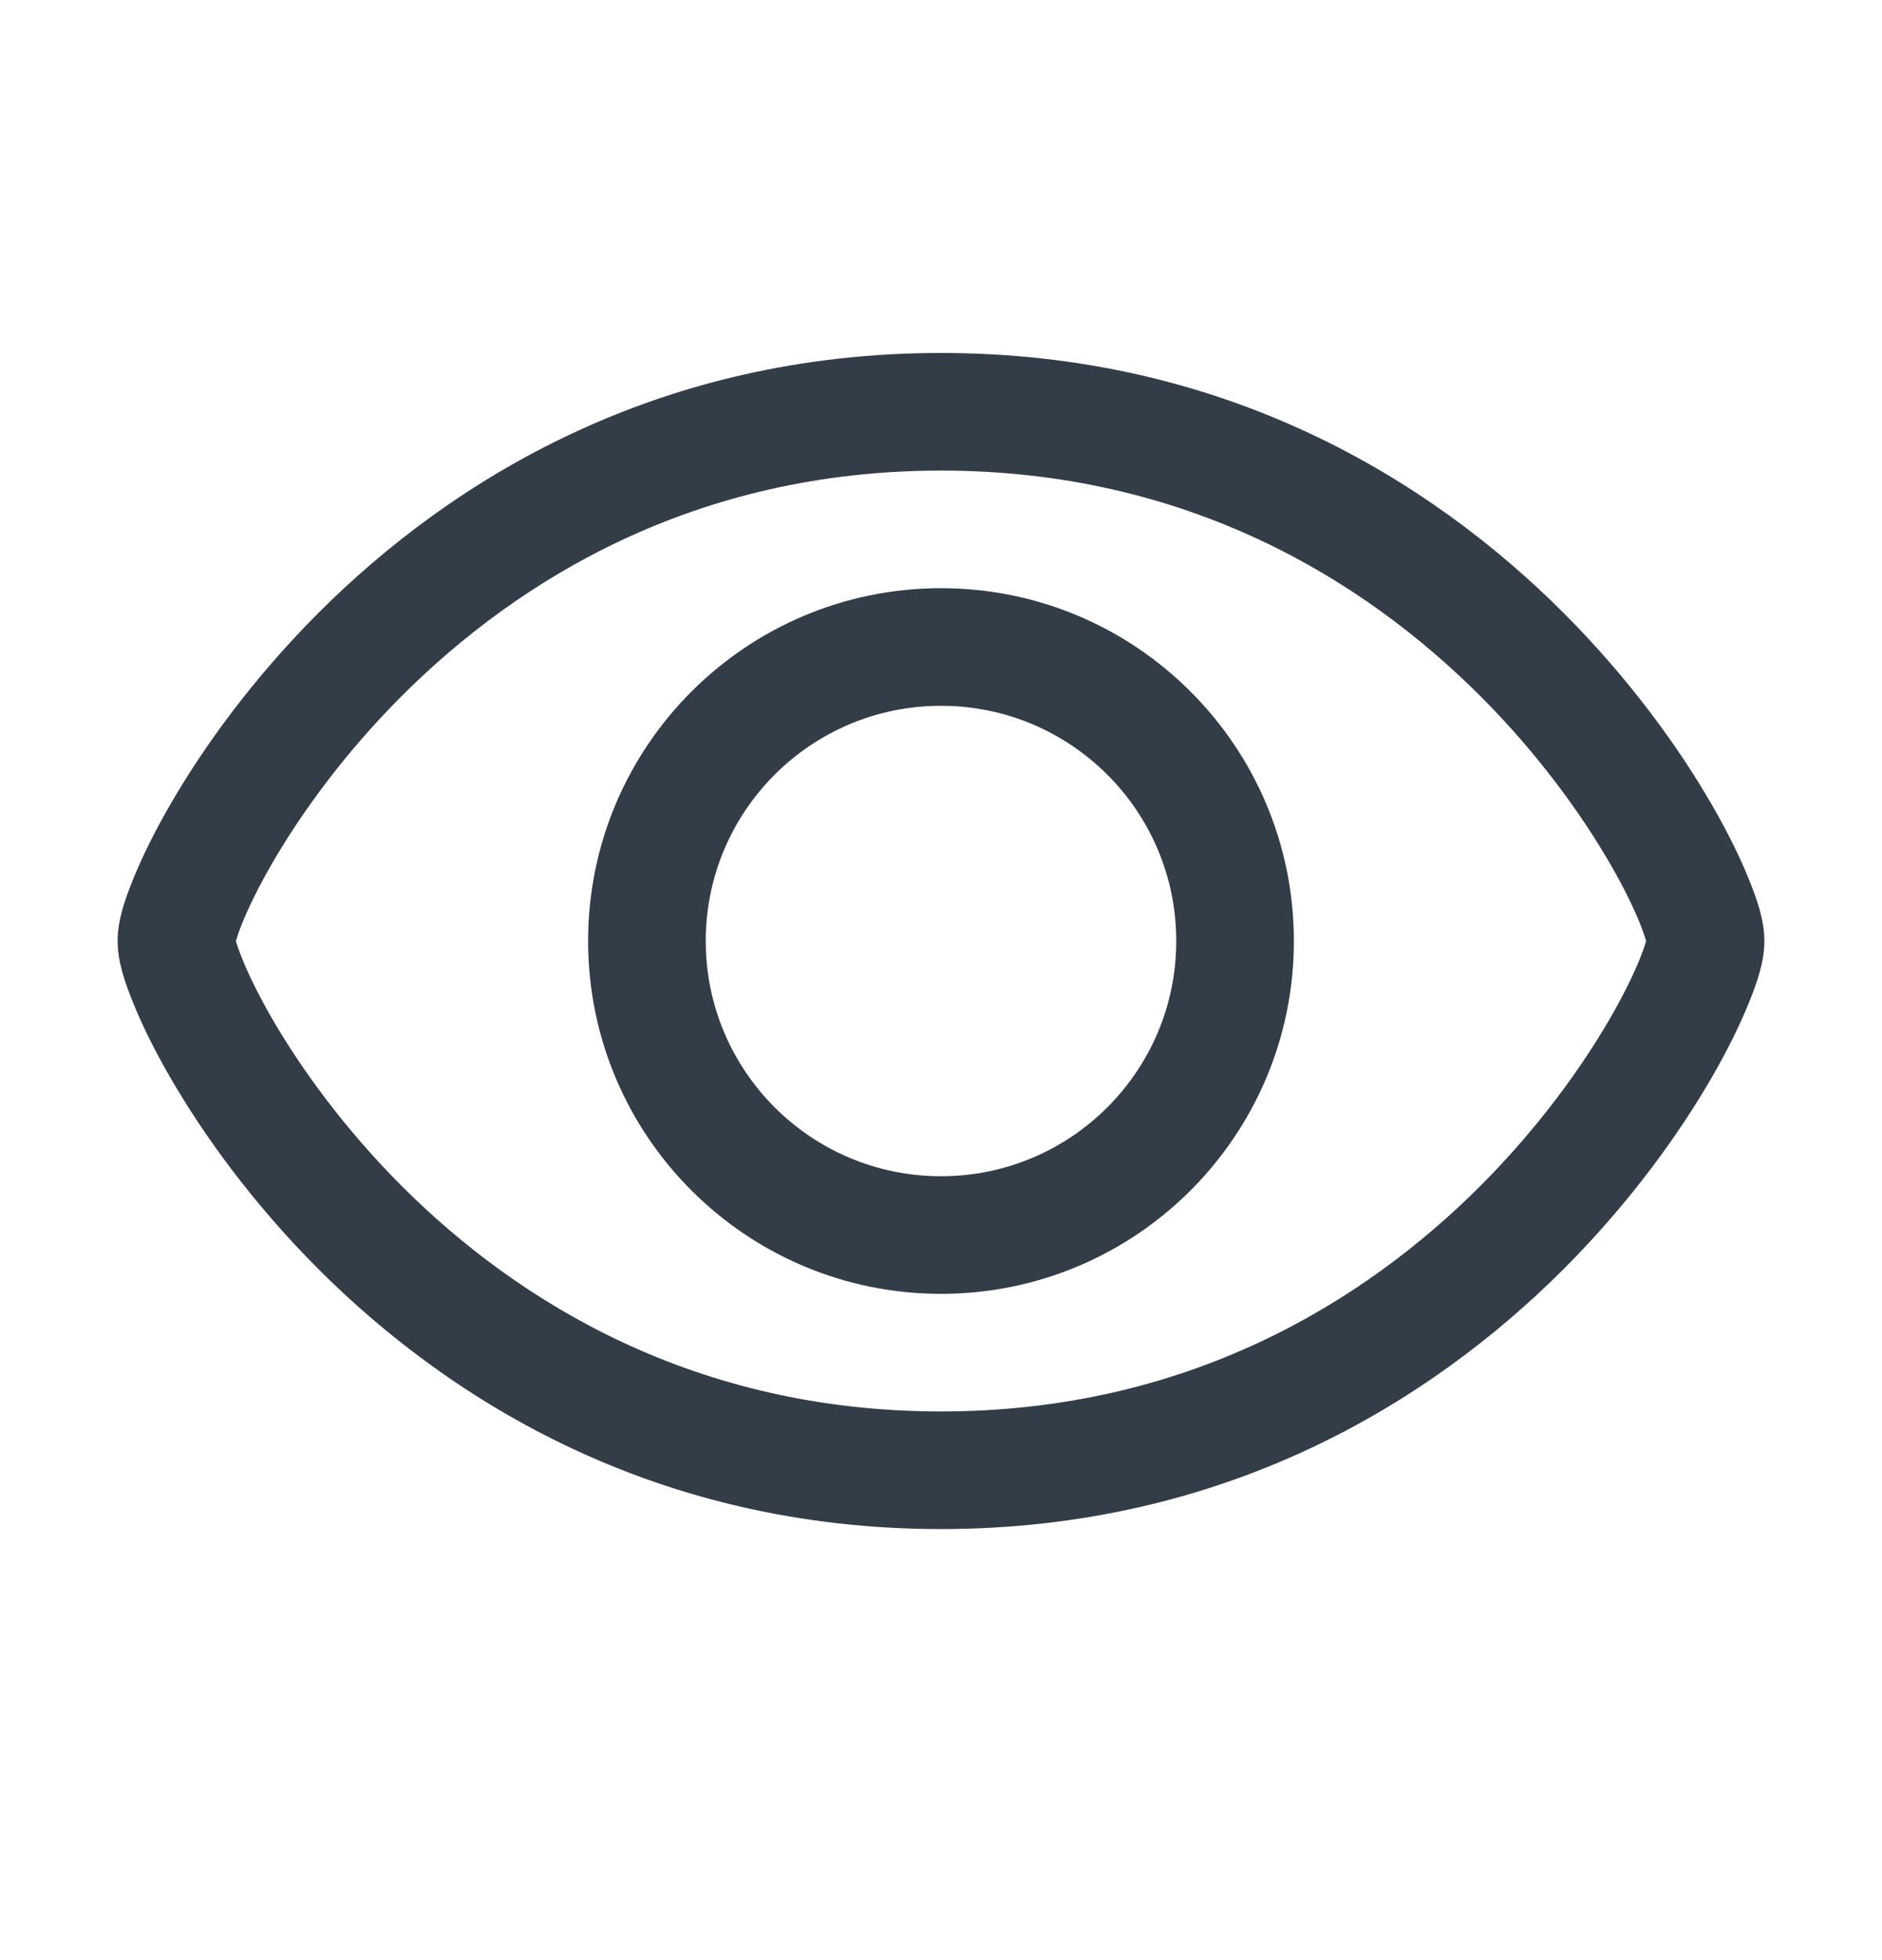
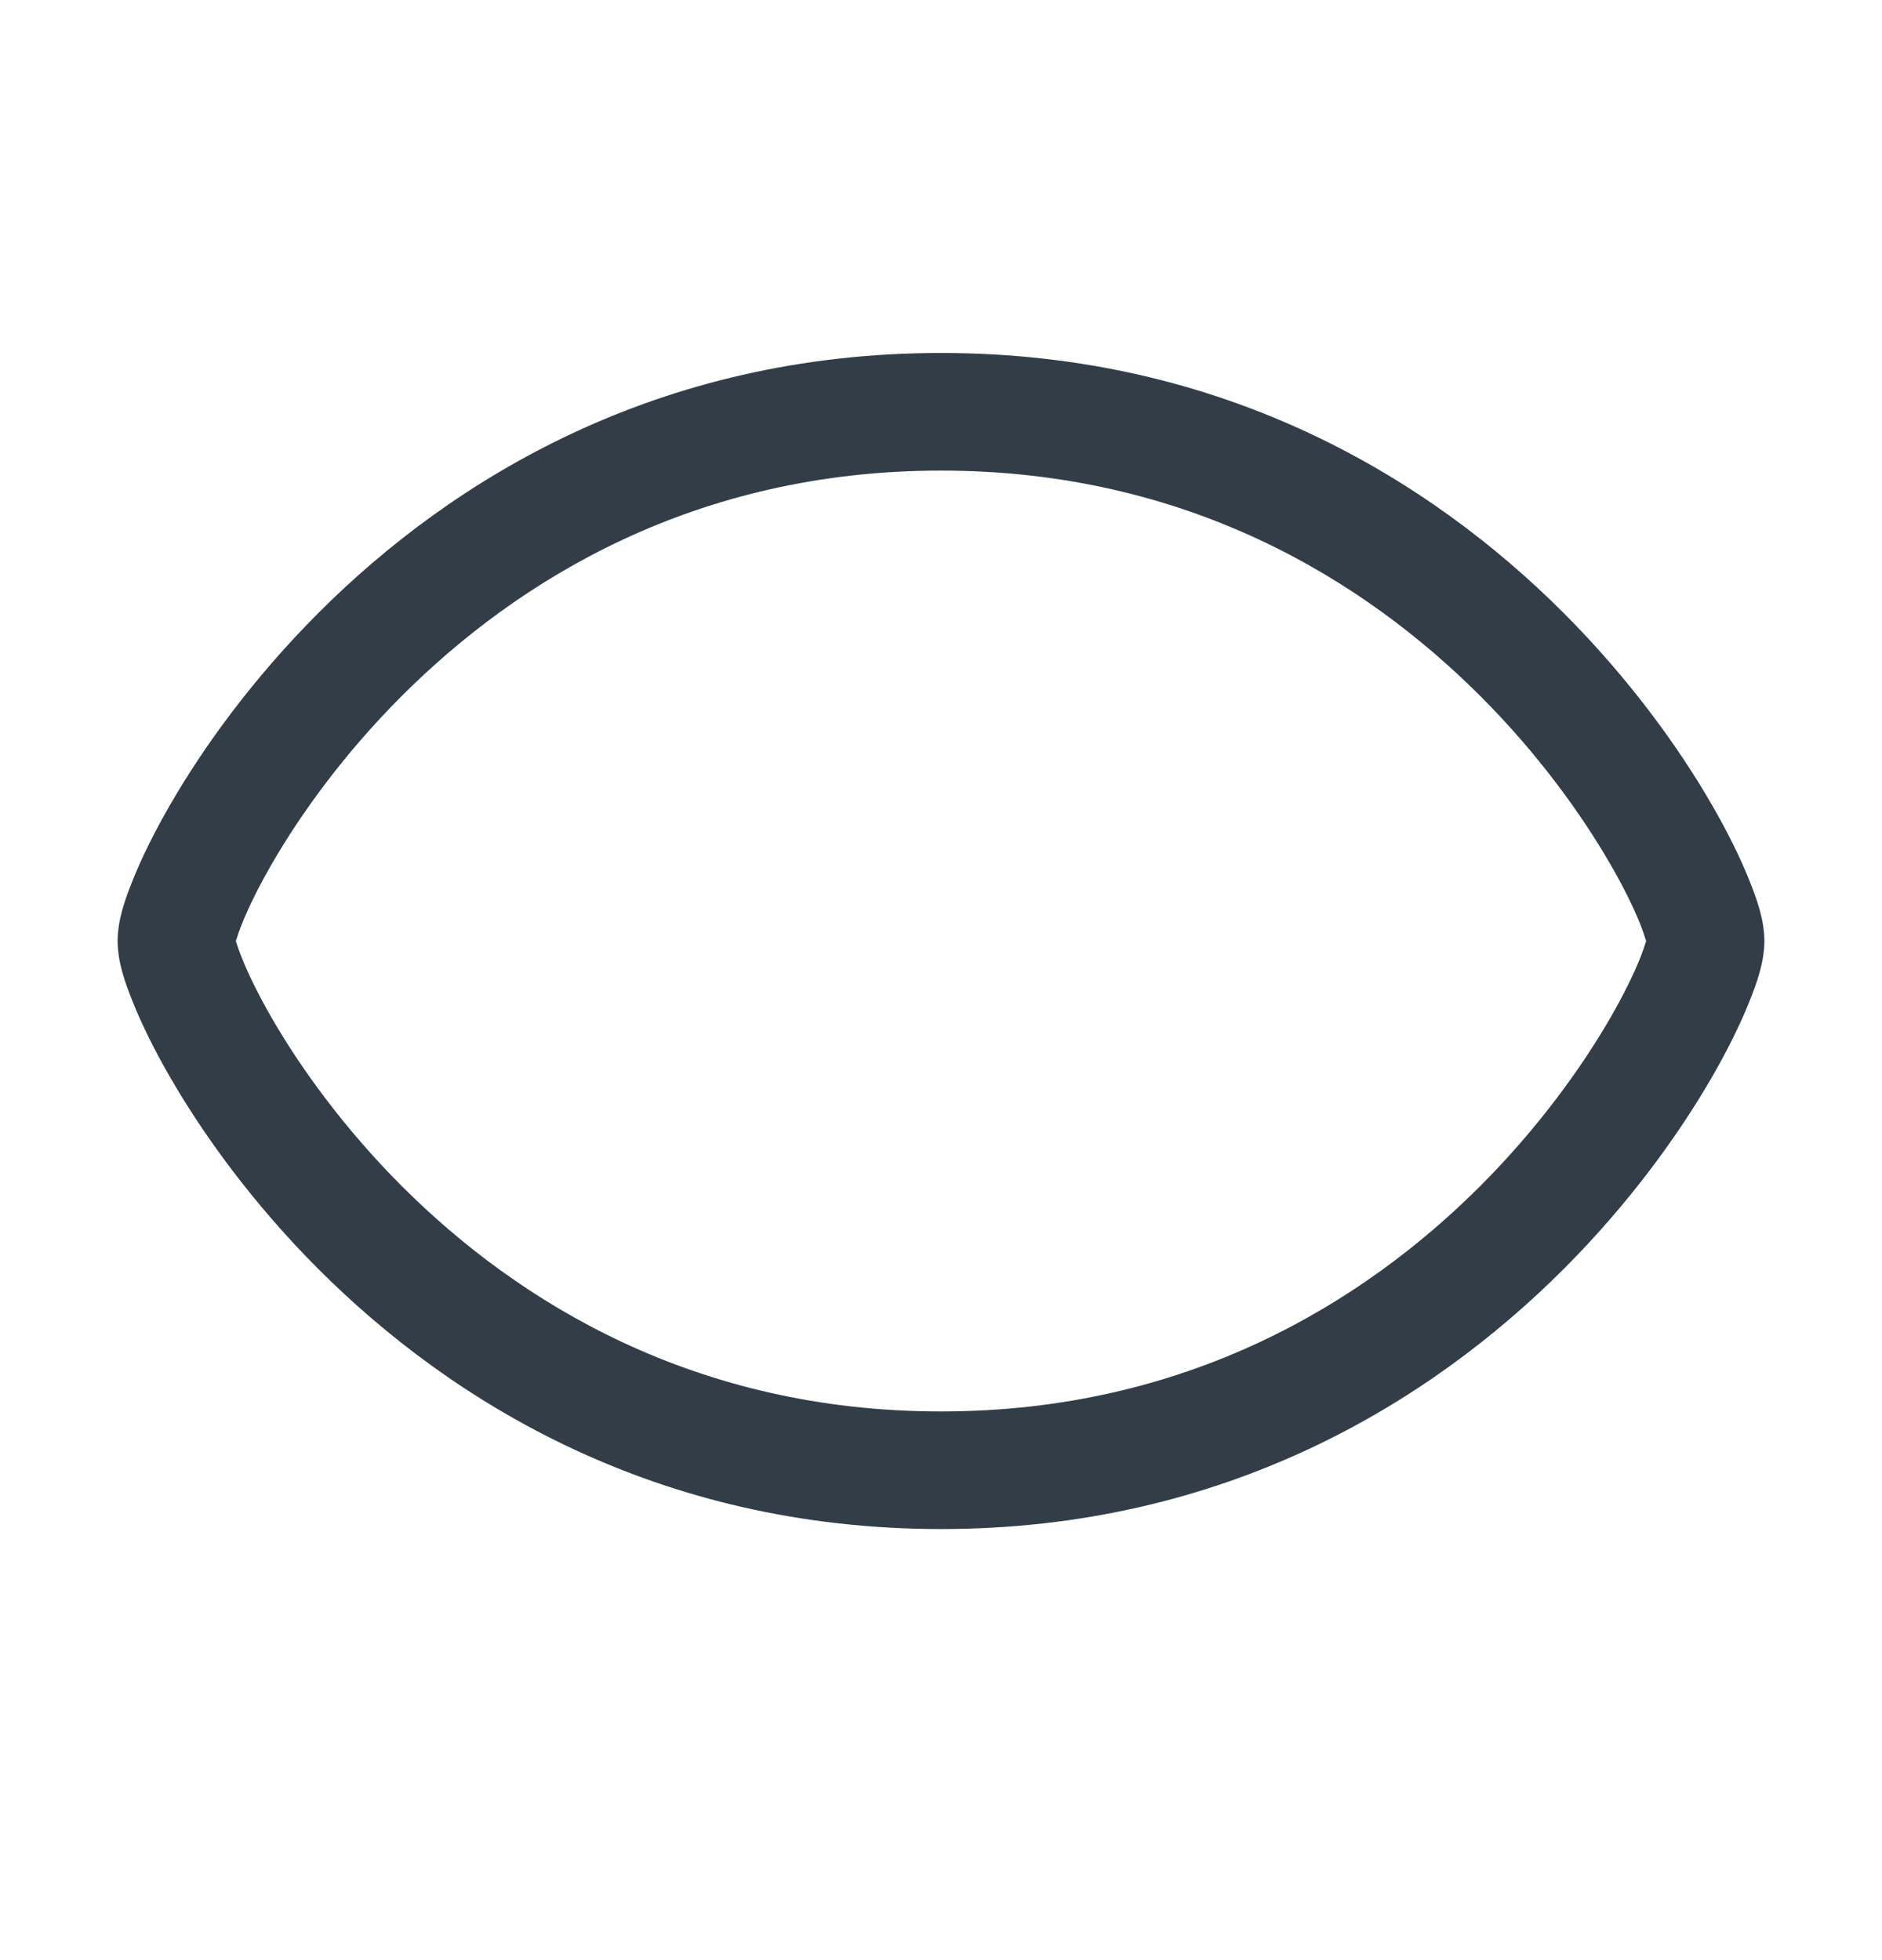
<svg xmlns="http://www.w3.org/2000/svg" width="24" height="25" viewBox="0 0 24 25" fill="none">
  <path fill-rule="evenodd" clip-rule="evenodd" d="M3.008 12.002C3.023 12.053 3.048 12.128 3.088 12.226C3.167 12.425 3.295 12.688 3.473 12.997C3.831 13.614 4.378 14.381 5.124 15.128C6.613 16.616 8.869 18.002 12 18.002C15.131 18.002 17.387 16.616 18.876 15.128C19.622 14.381 20.169 13.614 20.527 12.997C20.706 12.688 20.833 12.425 20.913 12.226C20.952 12.128 20.977 12.053 20.992 12.002C20.977 11.951 20.952 11.876 20.913 11.777C20.833 11.579 20.706 11.315 20.527 11.007C20.169 10.39 19.622 9.622 18.876 8.876C17.387 7.388 15.131 6.002 12 6.002C8.869 6.002 6.613 7.388 5.124 8.876C4.378 9.622 3.831 10.39 3.473 11.007C3.295 11.315 3.167 11.579 3.088 11.777C3.048 11.876 3.023 11.951 3.008 12.002ZM4.063 7.815C5.762 6.116 8.381 4.502 12 4.502C15.619 4.502 18.238 6.116 19.937 7.815C20.784 8.663 21.409 9.536 21.825 10.255C22.033 10.614 22.193 10.942 22.303 11.216C22.403 11.463 22.5 11.732 22.5 12.002C22.5 12.272 22.403 12.54 22.303 12.788C22.193 13.062 22.033 13.39 21.825 13.749C21.409 14.468 20.784 15.341 19.937 16.189C18.238 17.887 15.619 19.502 12 19.502C8.381 19.502 5.762 17.887 4.063 16.189C3.216 15.341 2.591 14.468 2.175 13.749C1.967 13.39 1.807 13.062 1.697 12.788C1.597 12.54 1.5 12.272 1.5 12.002C1.5 11.732 1.597 11.463 1.697 11.216C1.807 10.942 1.967 10.614 2.175 10.255C2.591 9.536 3.216 8.663 4.063 7.815Z" fill="#333D47" />
-   <path fill-rule="evenodd" clip-rule="evenodd" d="M12 9.002C10.343 9.002 9 10.345 9 12.002C9 13.659 10.343 15.002 12 15.002C13.657 15.002 15 13.659 15 12.002C15 10.345 13.657 9.002 12 9.002ZM7.5 12.002C7.5 9.517 9.515 7.502 12 7.502C14.485 7.502 16.5 9.517 16.5 12.002C16.5 14.487 14.485 16.502 12 16.502C9.515 16.502 7.5 14.487 7.5 12.002Z" fill="#333D47" />
</svg>